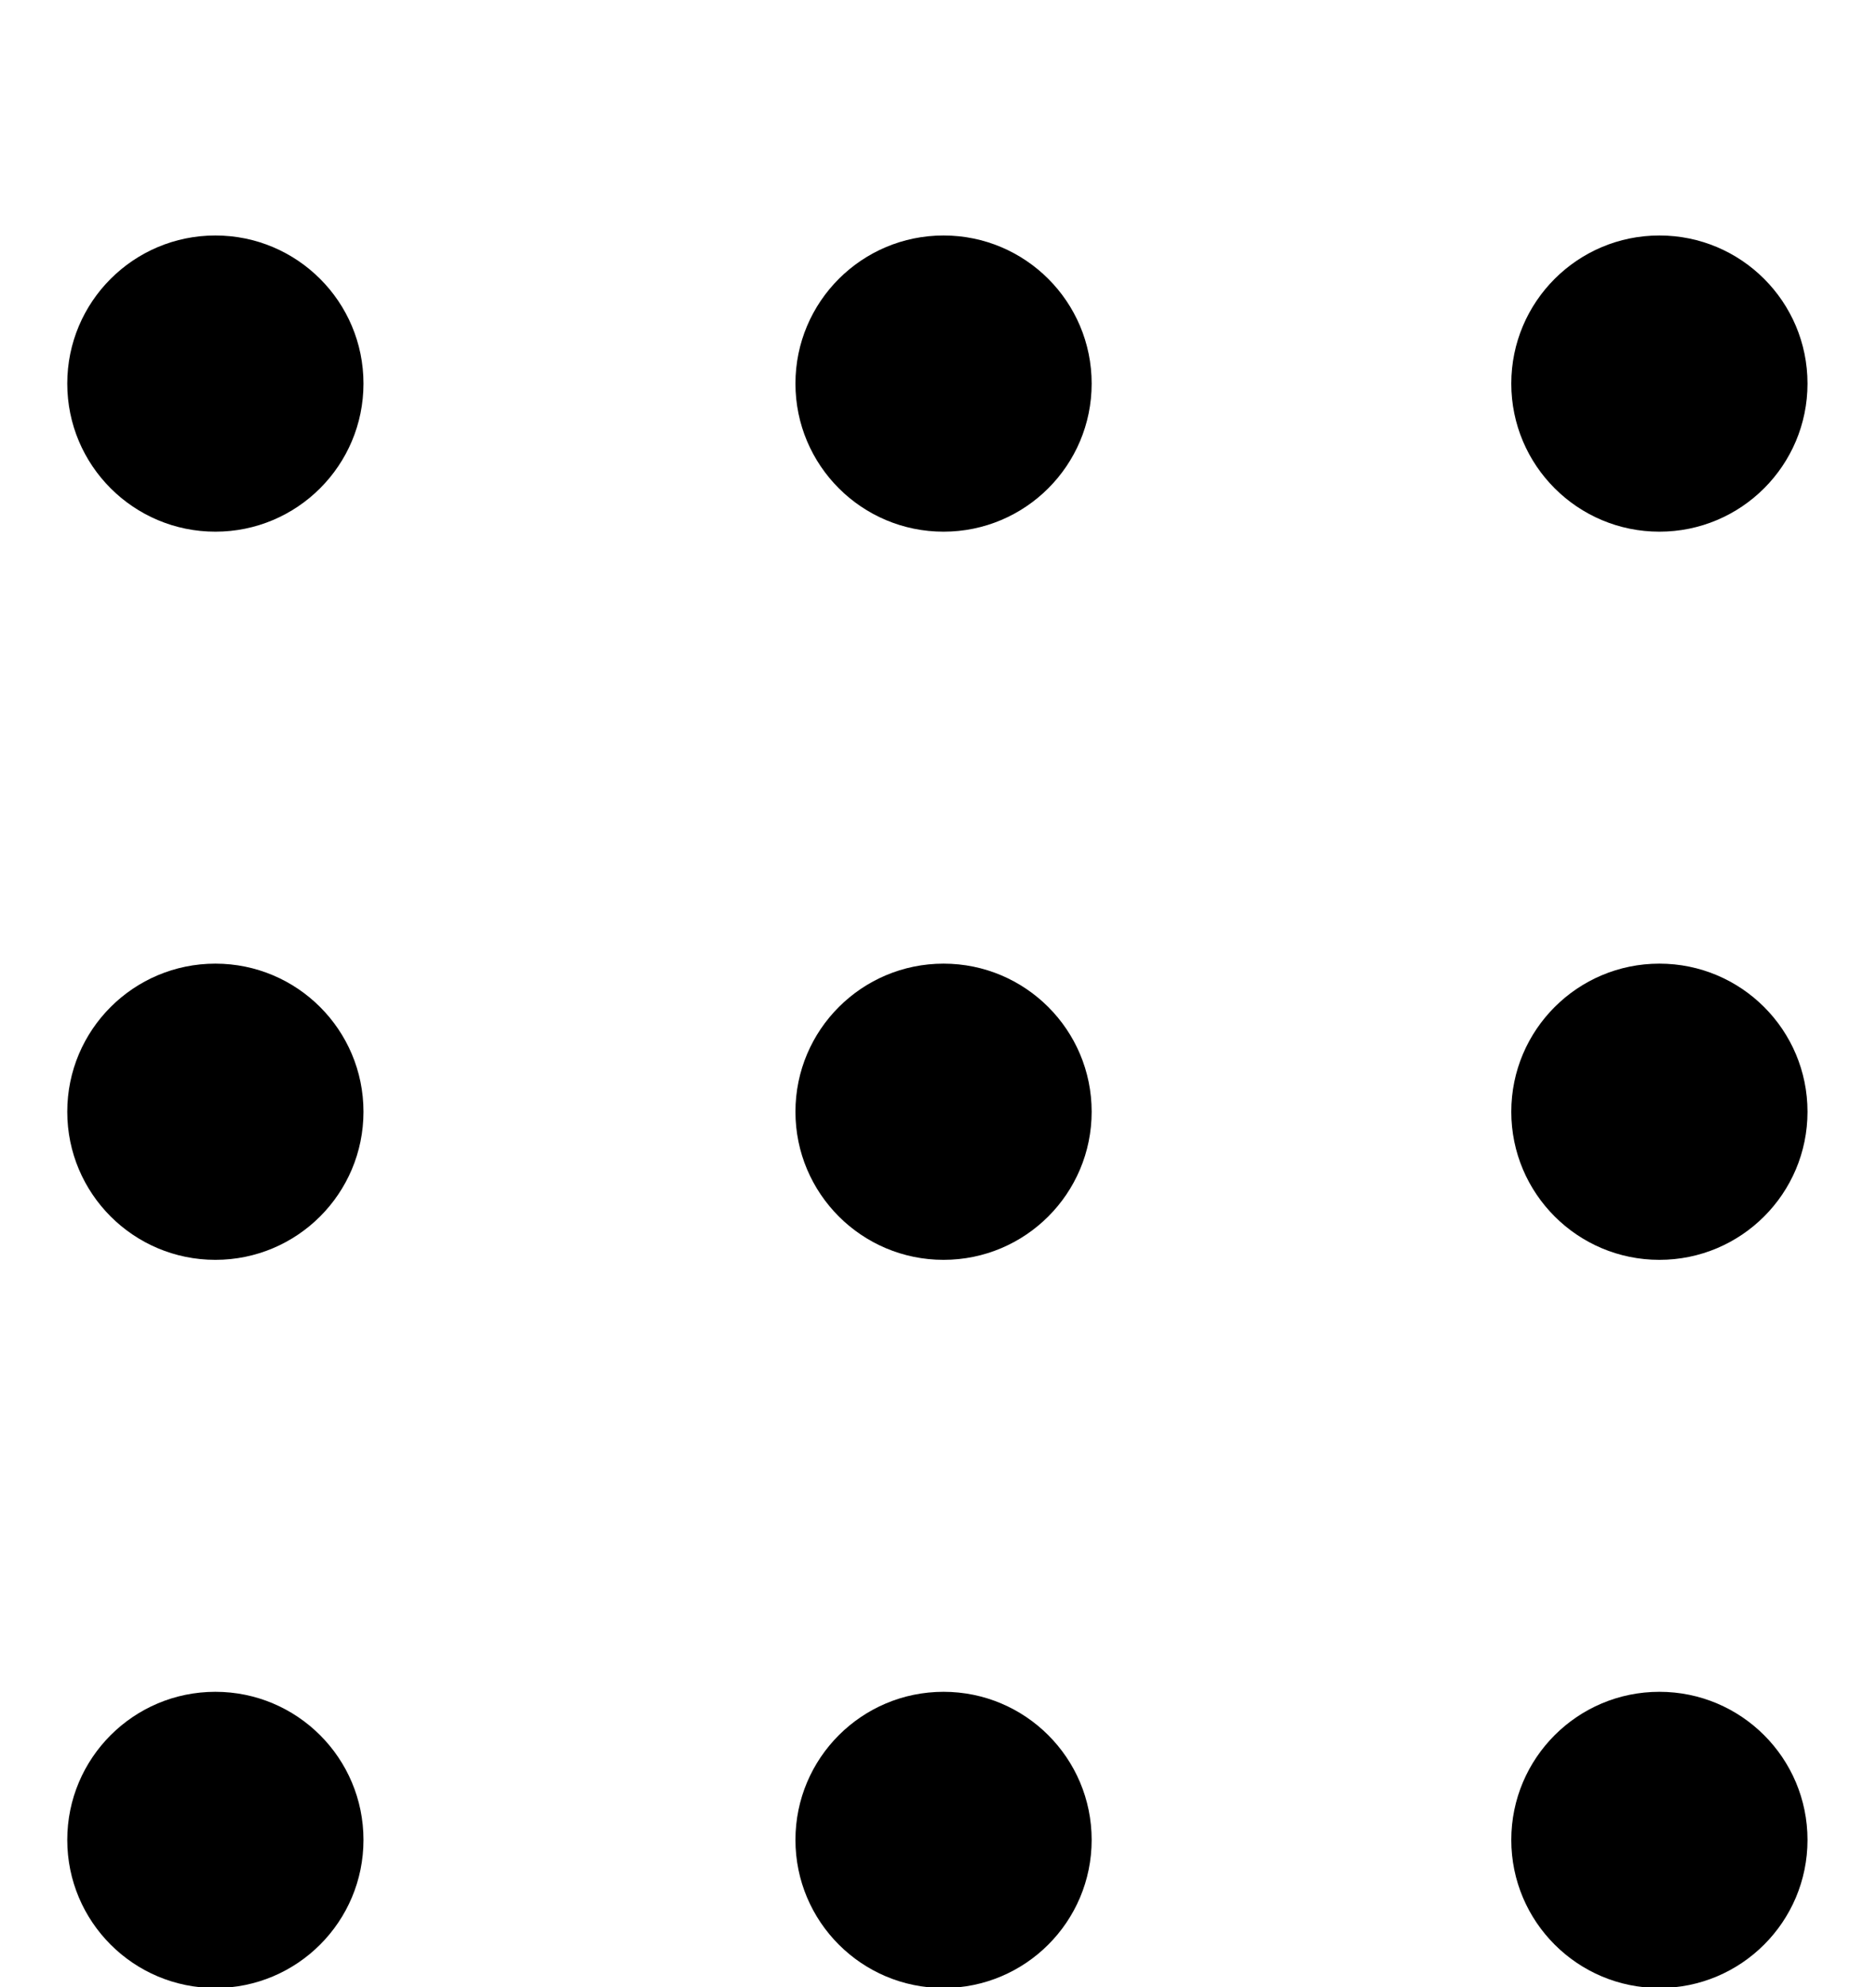
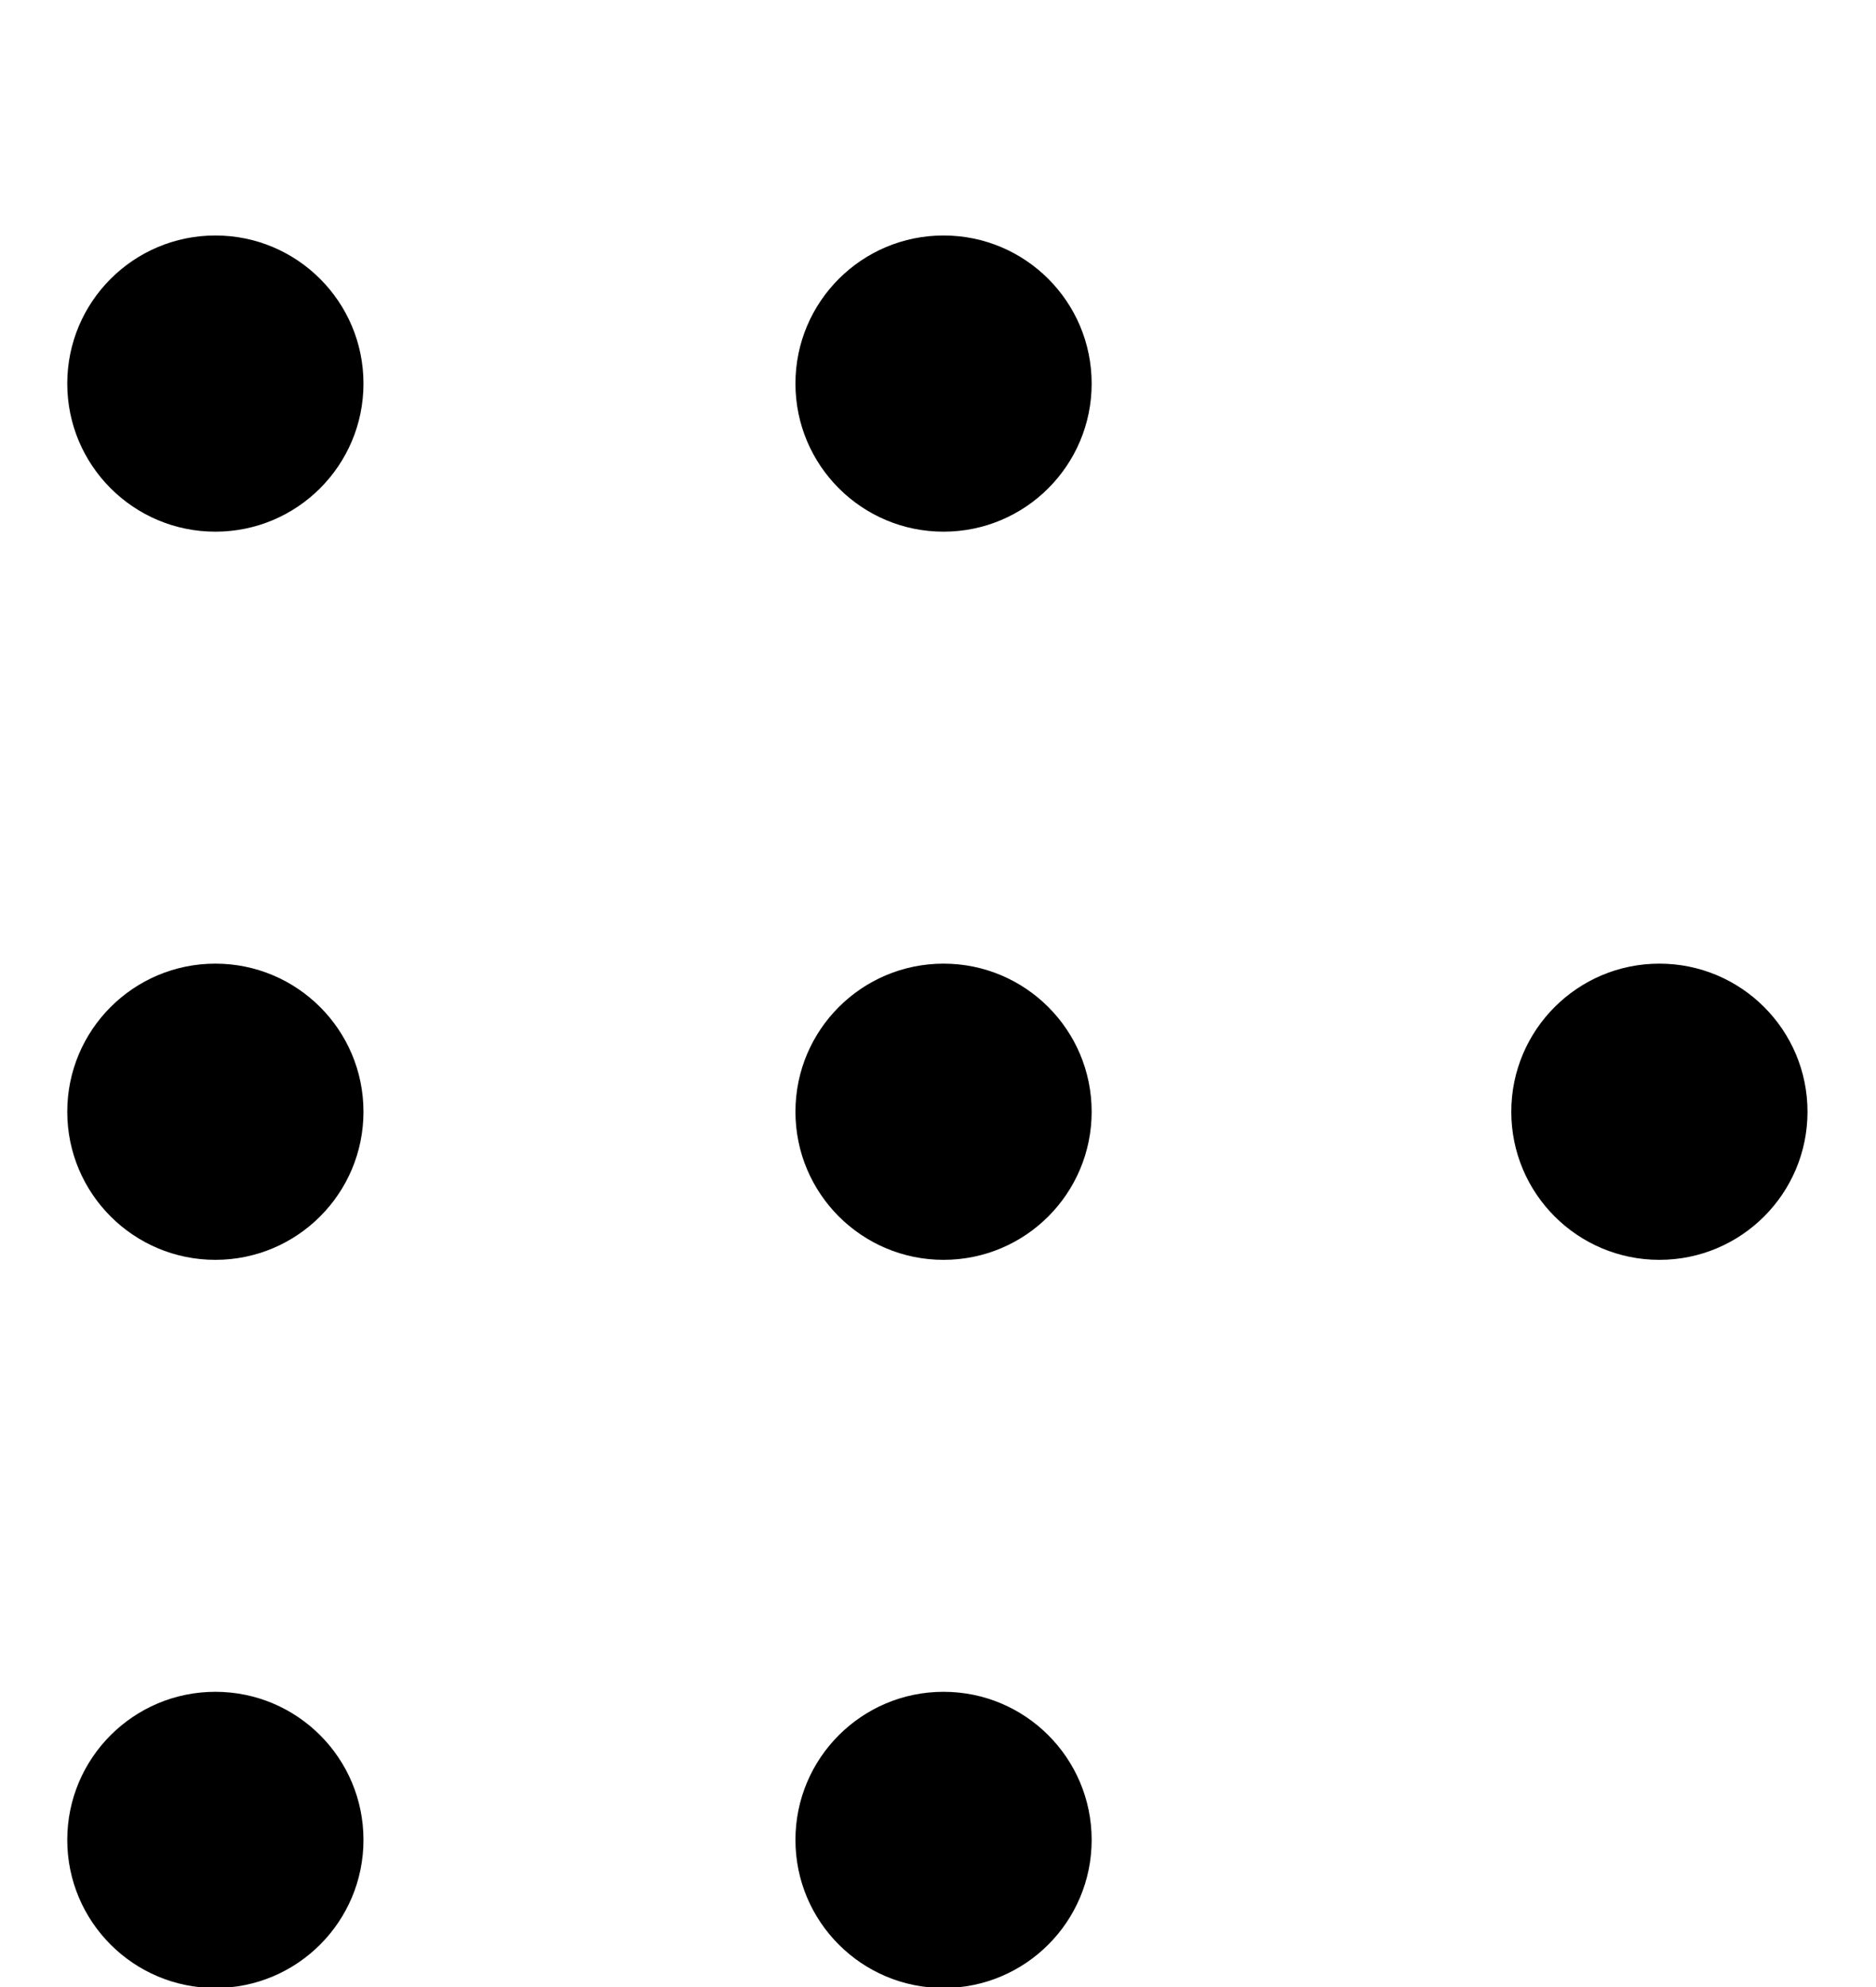
<svg xmlns="http://www.w3.org/2000/svg" version="1.1" x="0px" y="0px" viewBox="0 0 15.2 16.1" style="enable-background:new 0 0 15.2 16.1;" xml:space="preserve">
  <g transform="translate(-4.755 -4.092)">
    <circle cx="12.4" cy="7.2" r="1.2" />
    <circle cx="12.4" cy="13.1" r="1.2" />
    <circle cx="12.4" cy="19" r="1.2" />
-     <circle cx="18.2" cy="7.2" r="1.2" />
    <circle cx="18.2" cy="13.1" r="1.2" />
-     <circle cx="18.2" cy="19" r="1.2" />
    <circle cx="6.5" cy="7.2" r="1.2" />
    <circle cx="6.5" cy="13.1" r="1.2" />
    <circle cx="6.5" cy="19" r="1.2" />
  </g>
</svg>